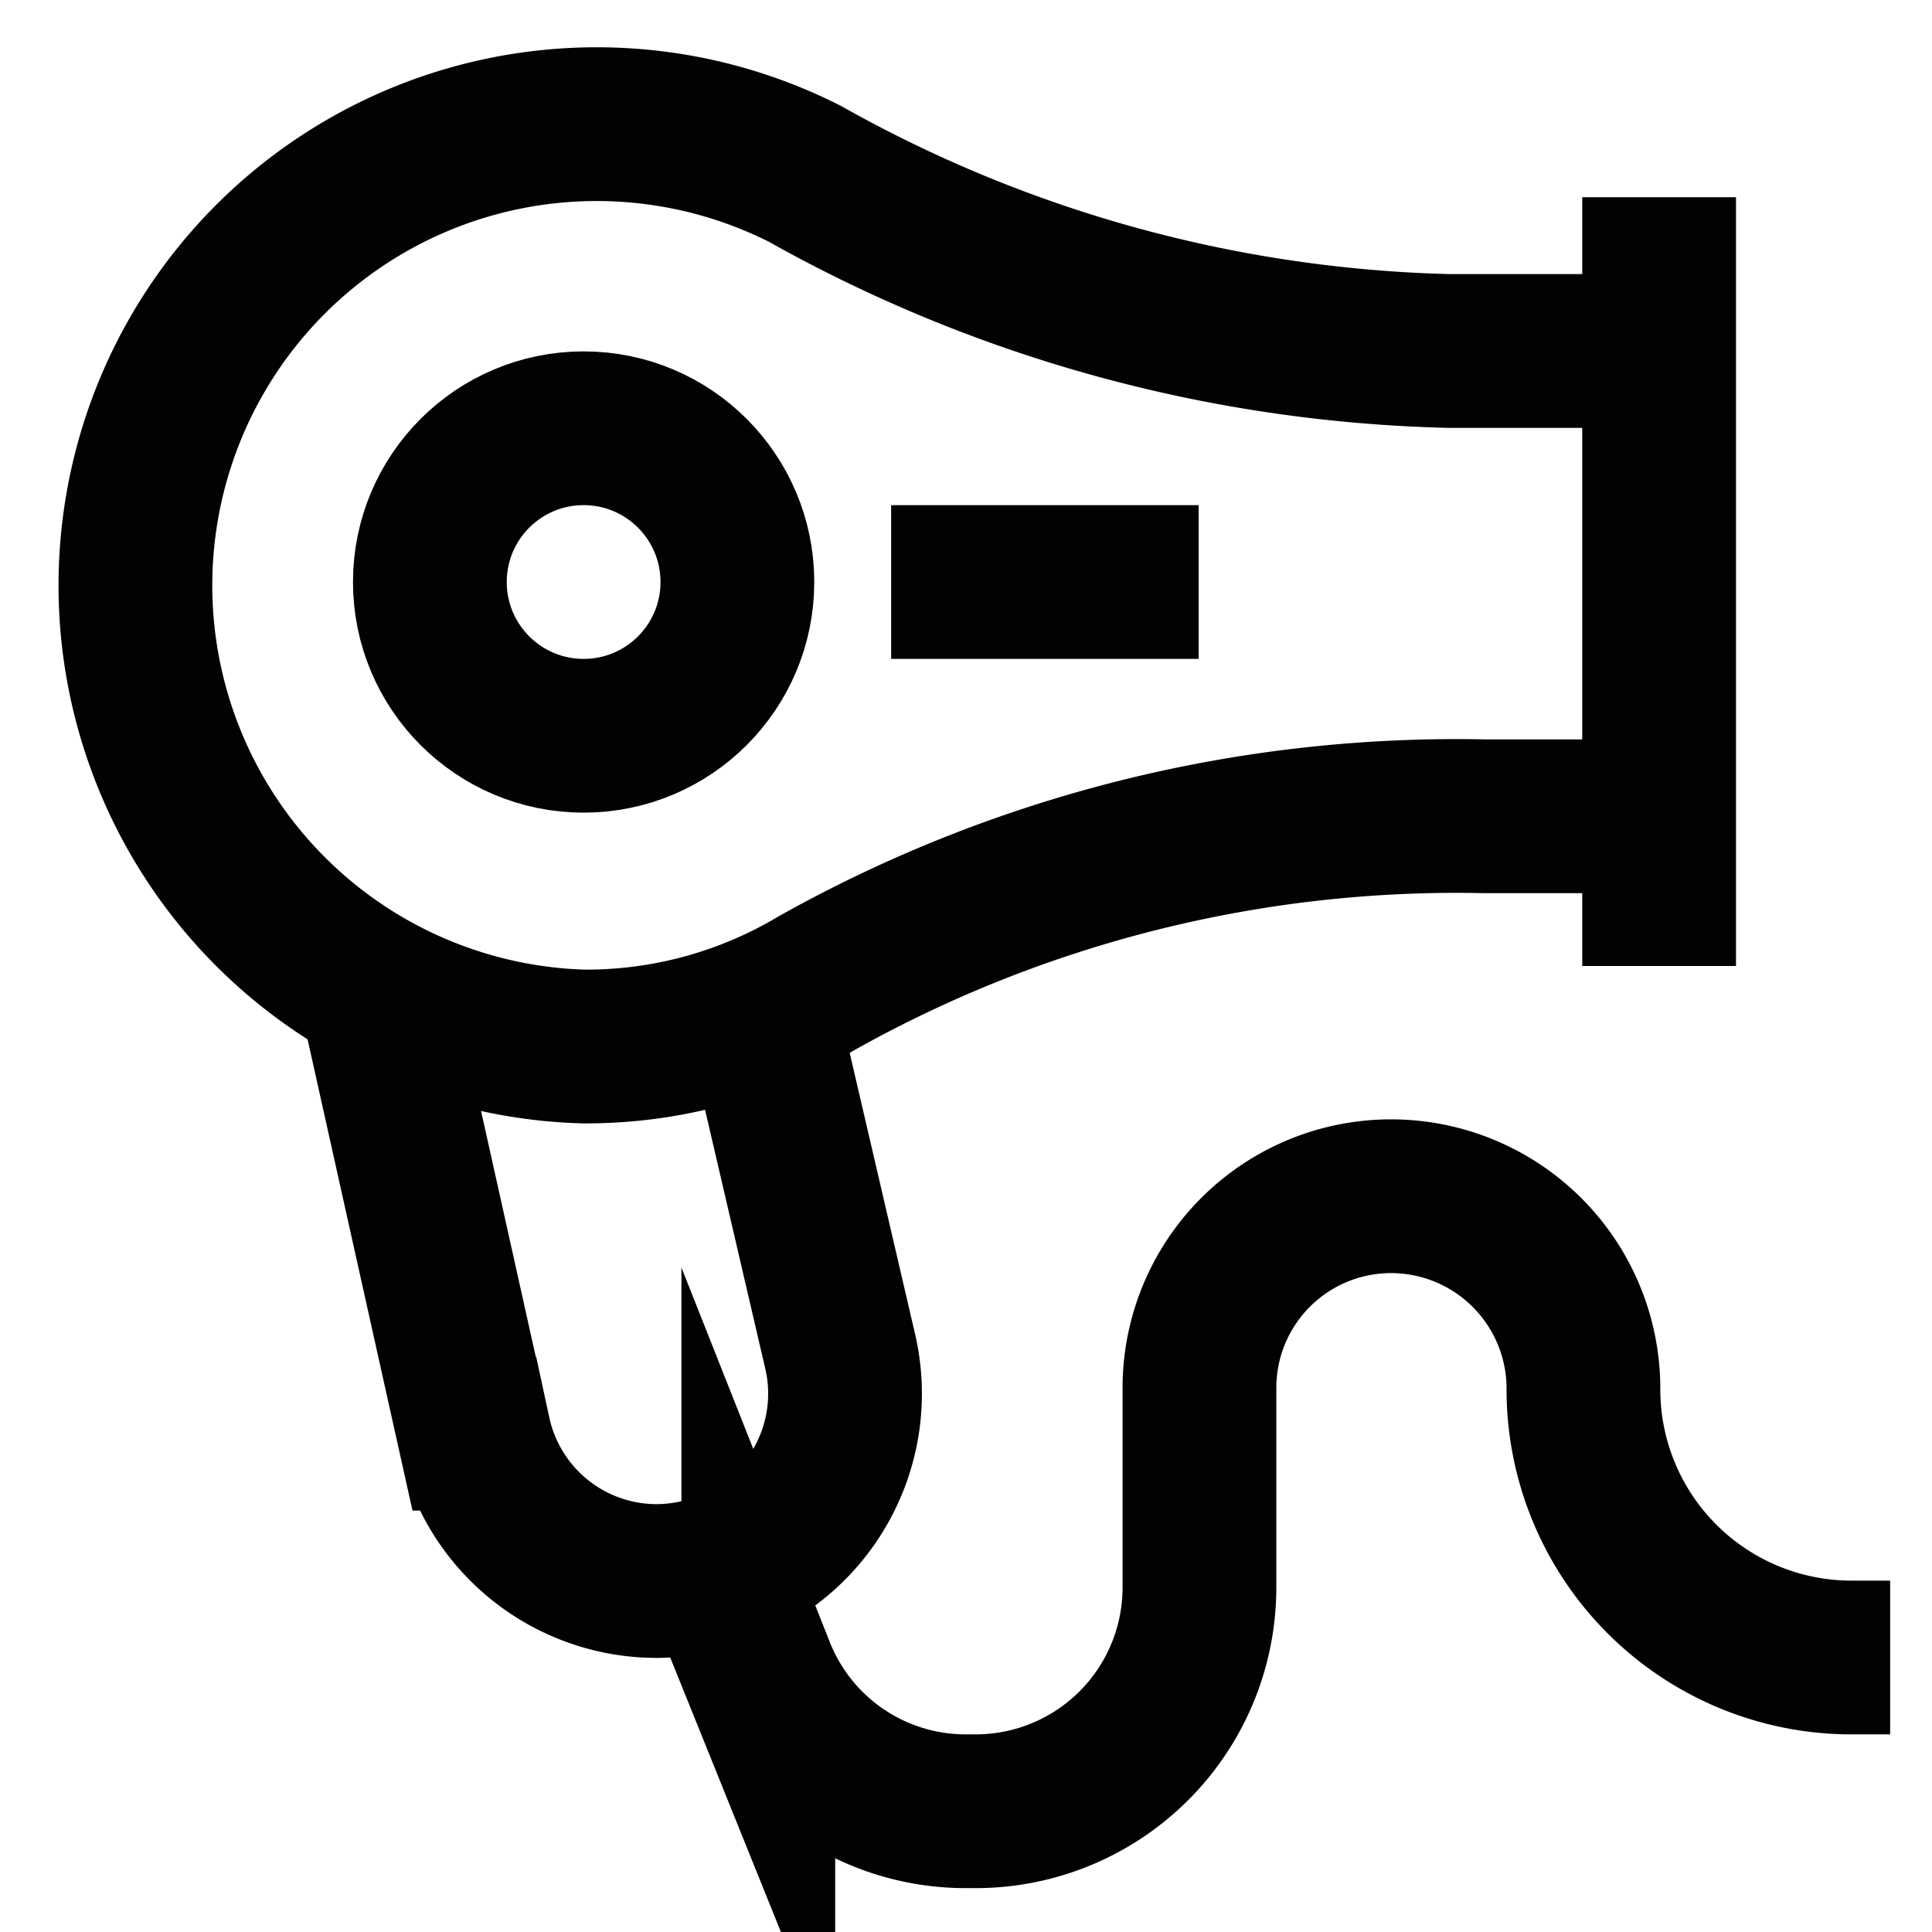
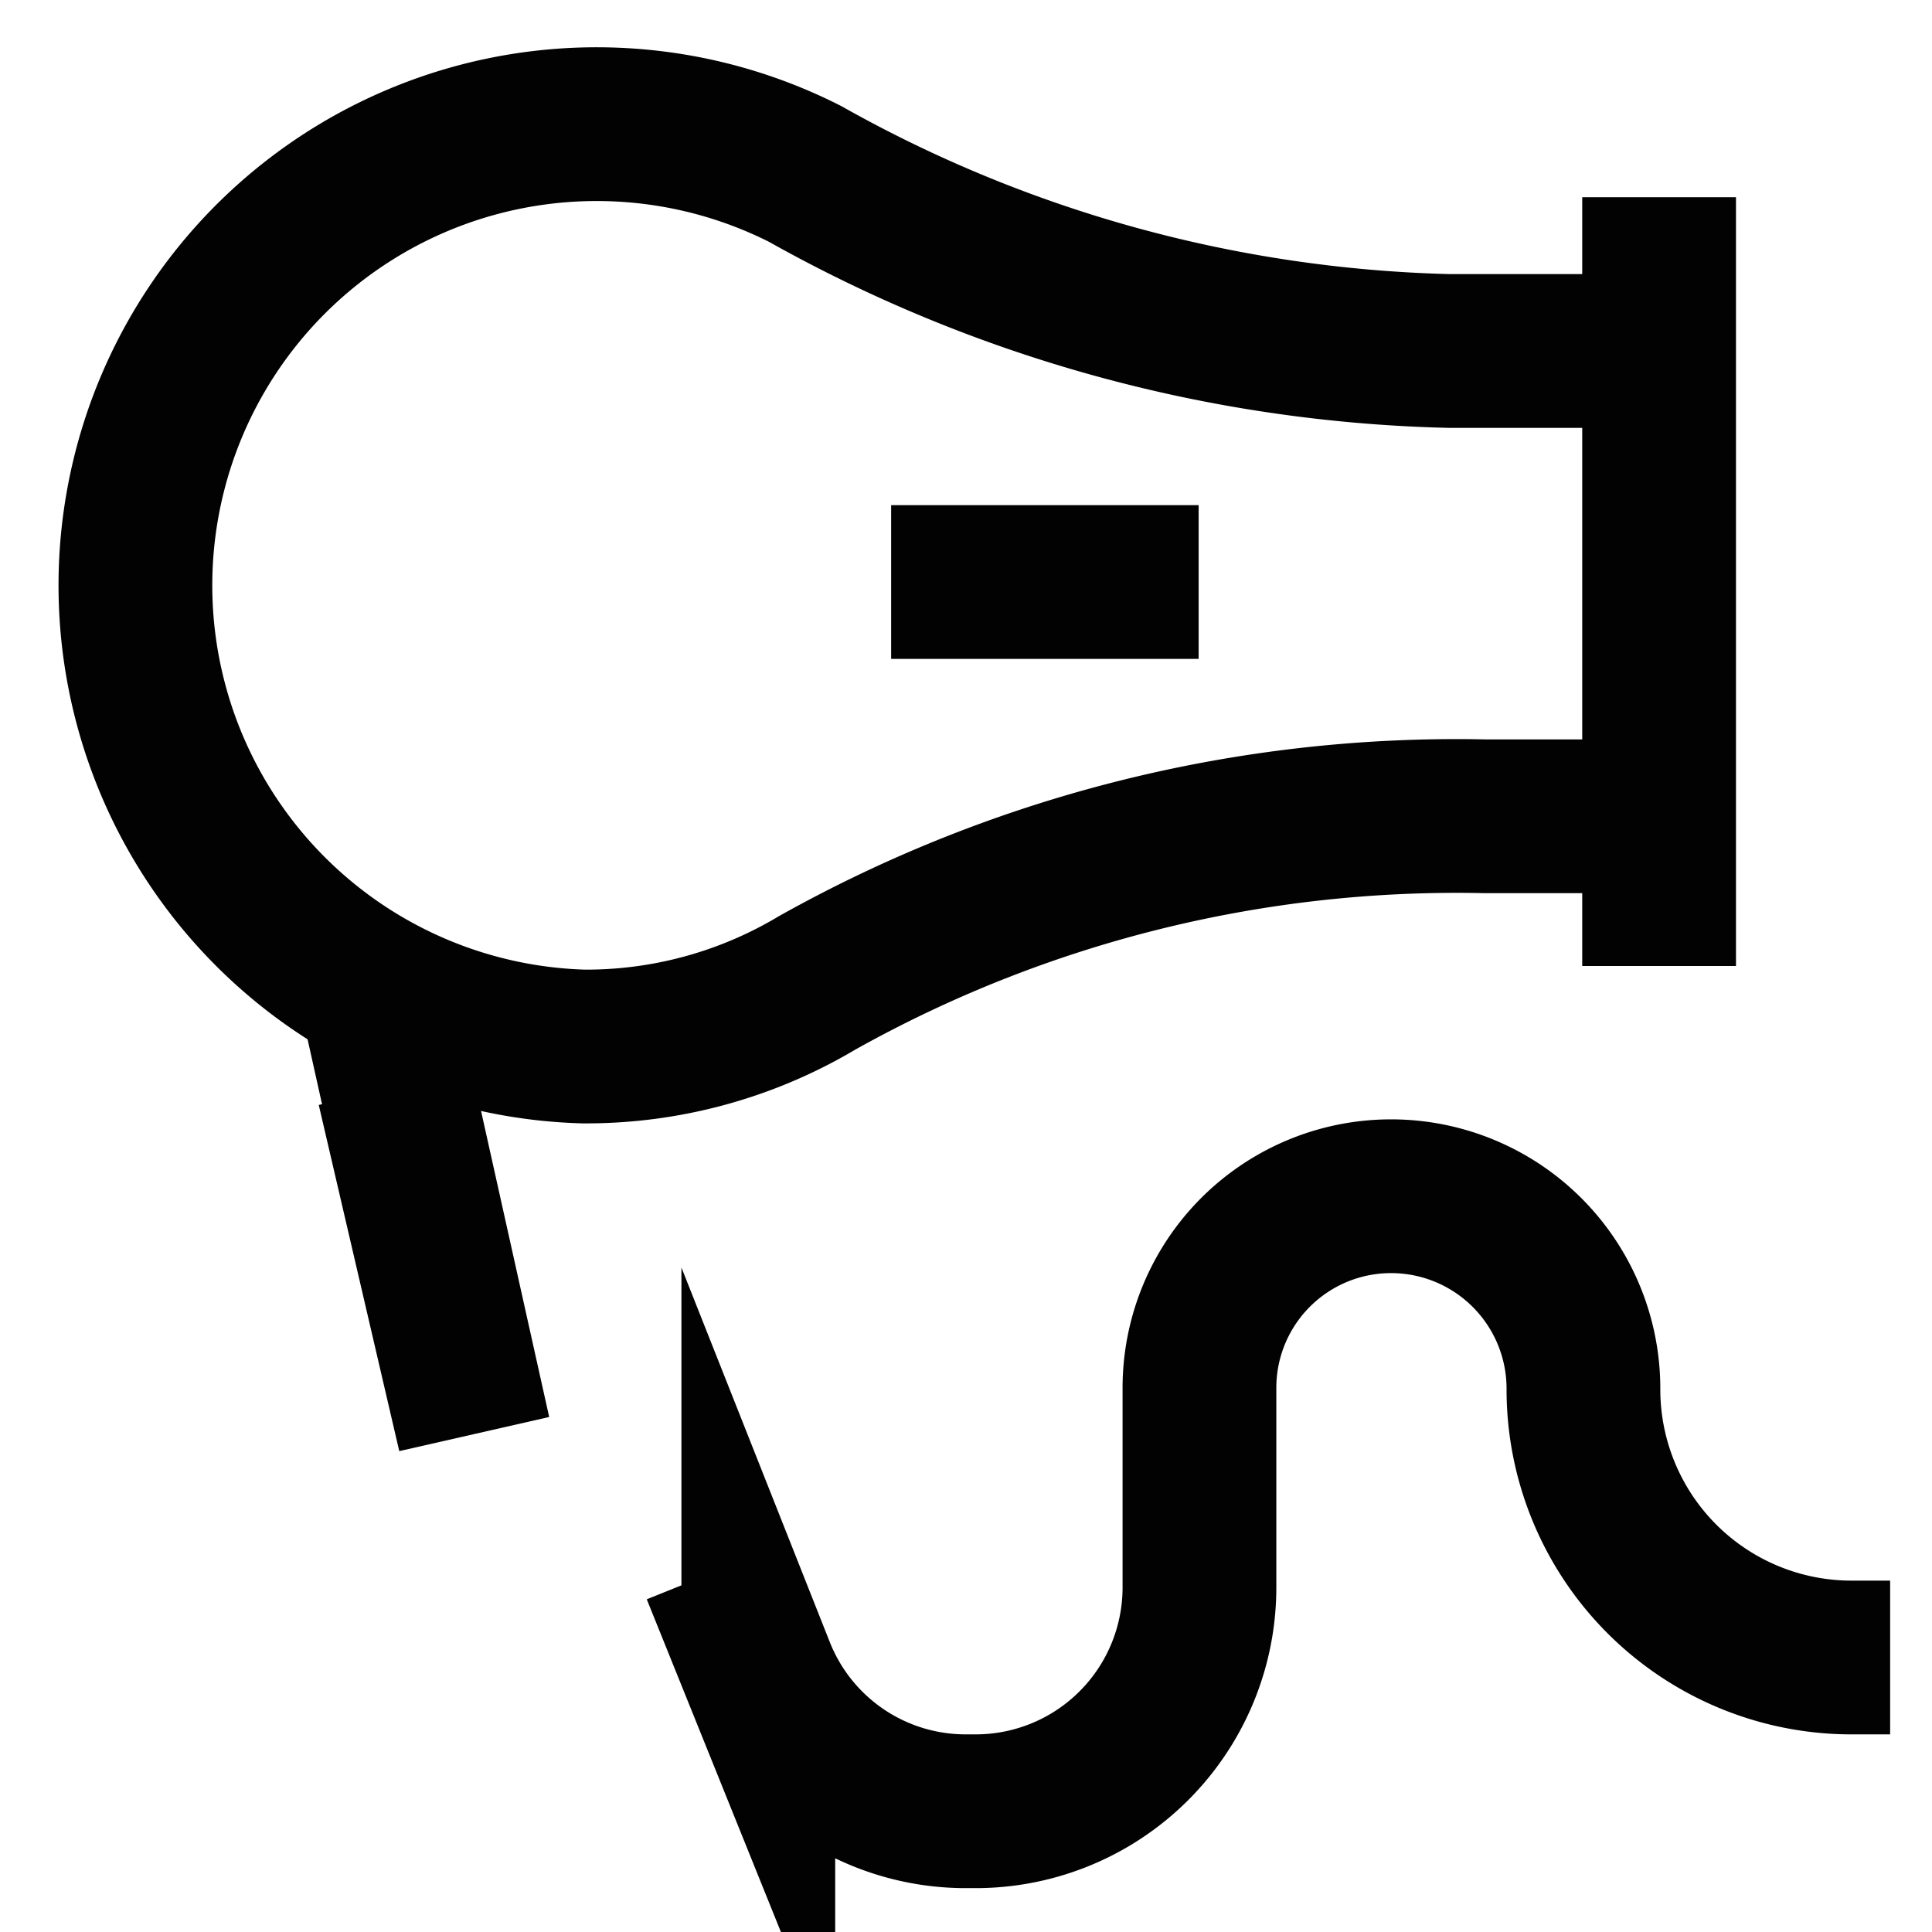
<svg xmlns="http://www.w3.org/2000/svg" width="800" height="800" viewBox="0 0 24 24" id="Layer_1" data-name="Layer 1">
  <defs>
    <style>.cls-1{fill:none;stroke:#020202;stroke-miterlimit:10;stroke-width:1.91px}</style>
  </defs>
  <path class="cls-1" d="M20.61 4.36H18a17.16 17.16 0 0 1-8-2.2A5.73 5.73 0 1 0 7.25 13a5.6 5.6 0 0 0 2.9-.79 16.26 16.26 0 0 1 8.29-2.07h2.17ZM20.61 2.45V12" />
-   <circle class="cls-1" cx="7.25" cy="7.23" r="1.91" />
-   <path class="cls-1" d="M11.07 7.23h3.82M4.67 12.33l1.22 5.48a2.32 2.32 0 0 0 2.28 1.83 2.36 2.36 0 0 0 .75-.13 2.32 2.32 0 0 0 1.52-2.71l-1-4.3" />
+   <path class="cls-1" d="M11.07 7.23h3.82M4.67 12.33l1.22 5.48l-1-4.3" />
  <path class="cls-1" d="m8.92 19.51.5 1.24A2.77 2.77 0 0 0 12 22.5h.12a2.78 2.78 0 0 0 2.78-2.78v-2.47a2.38 2.38 0 0 1 2.38-2.39 2.39 2.39 0 0 1 2.39 2.39A3.33 3.33 0 0 0 23 20.59h.48" />
</svg>